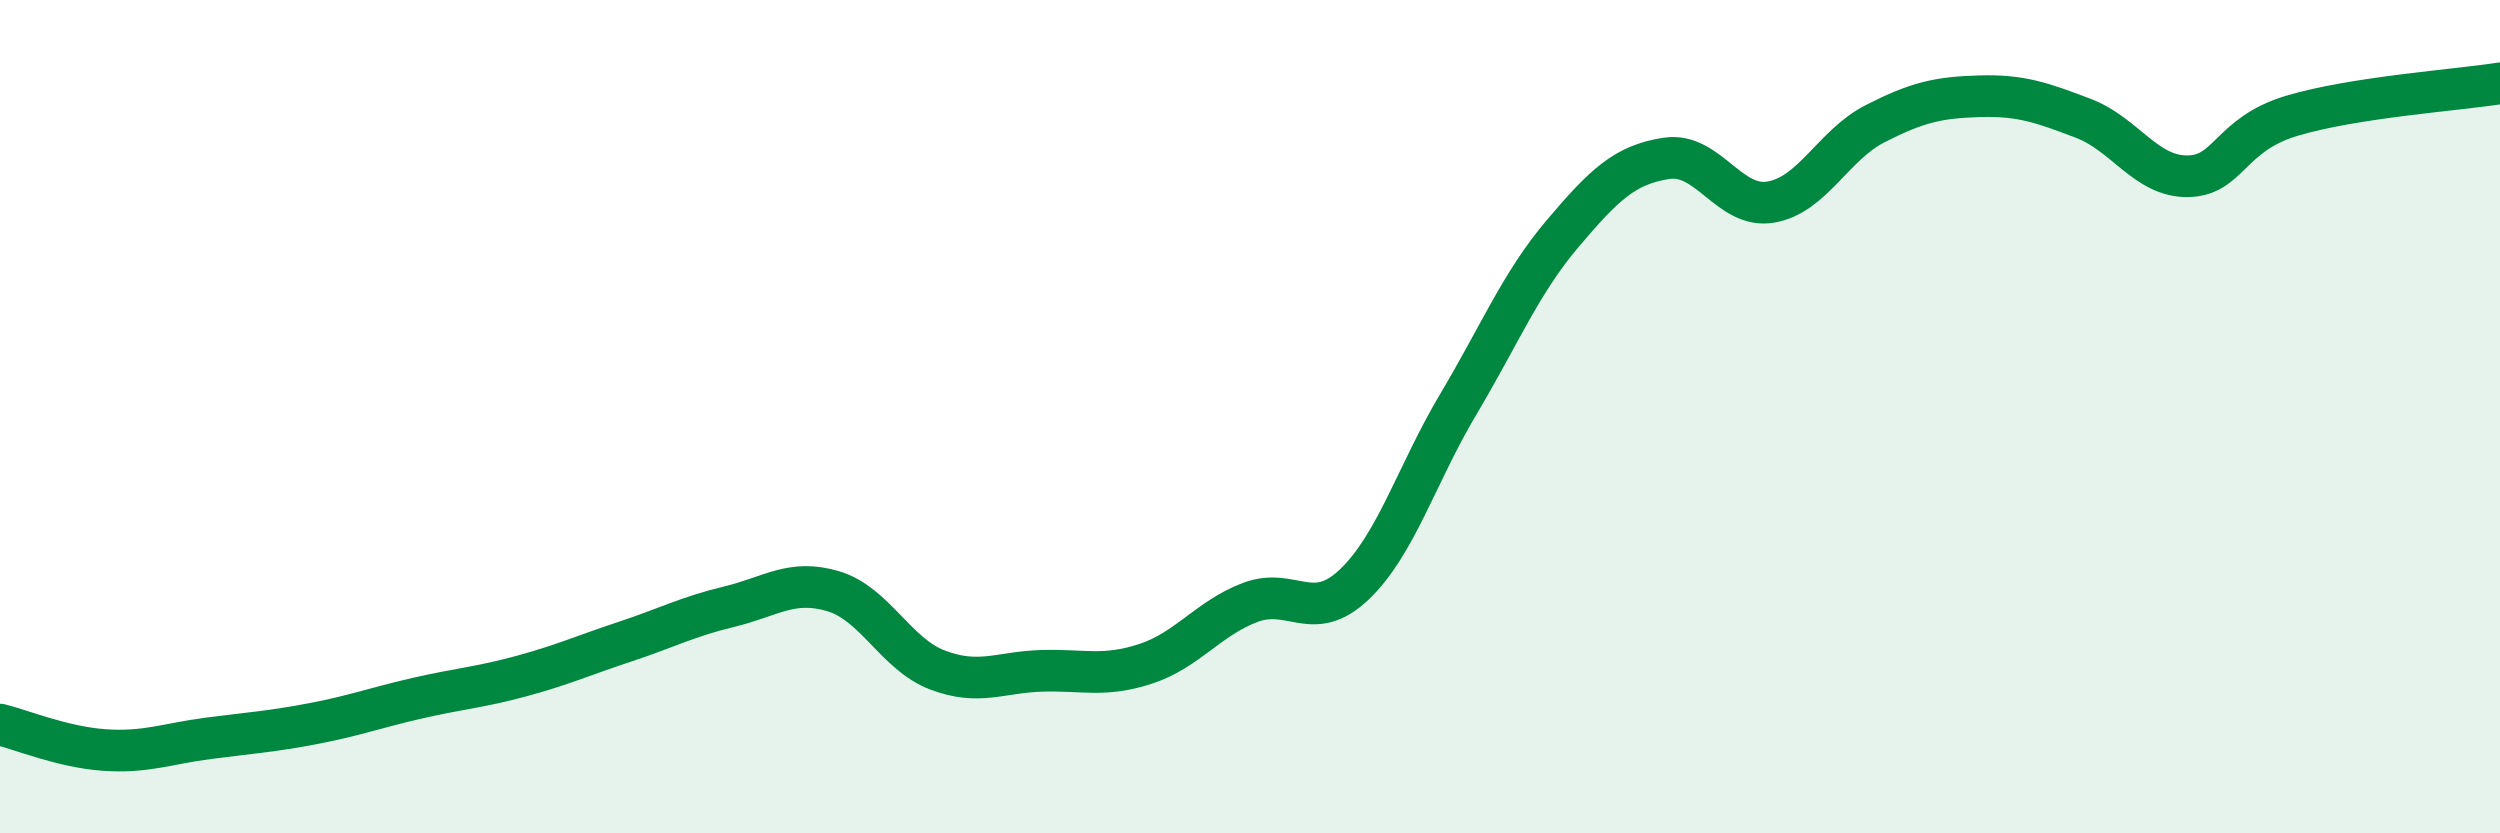
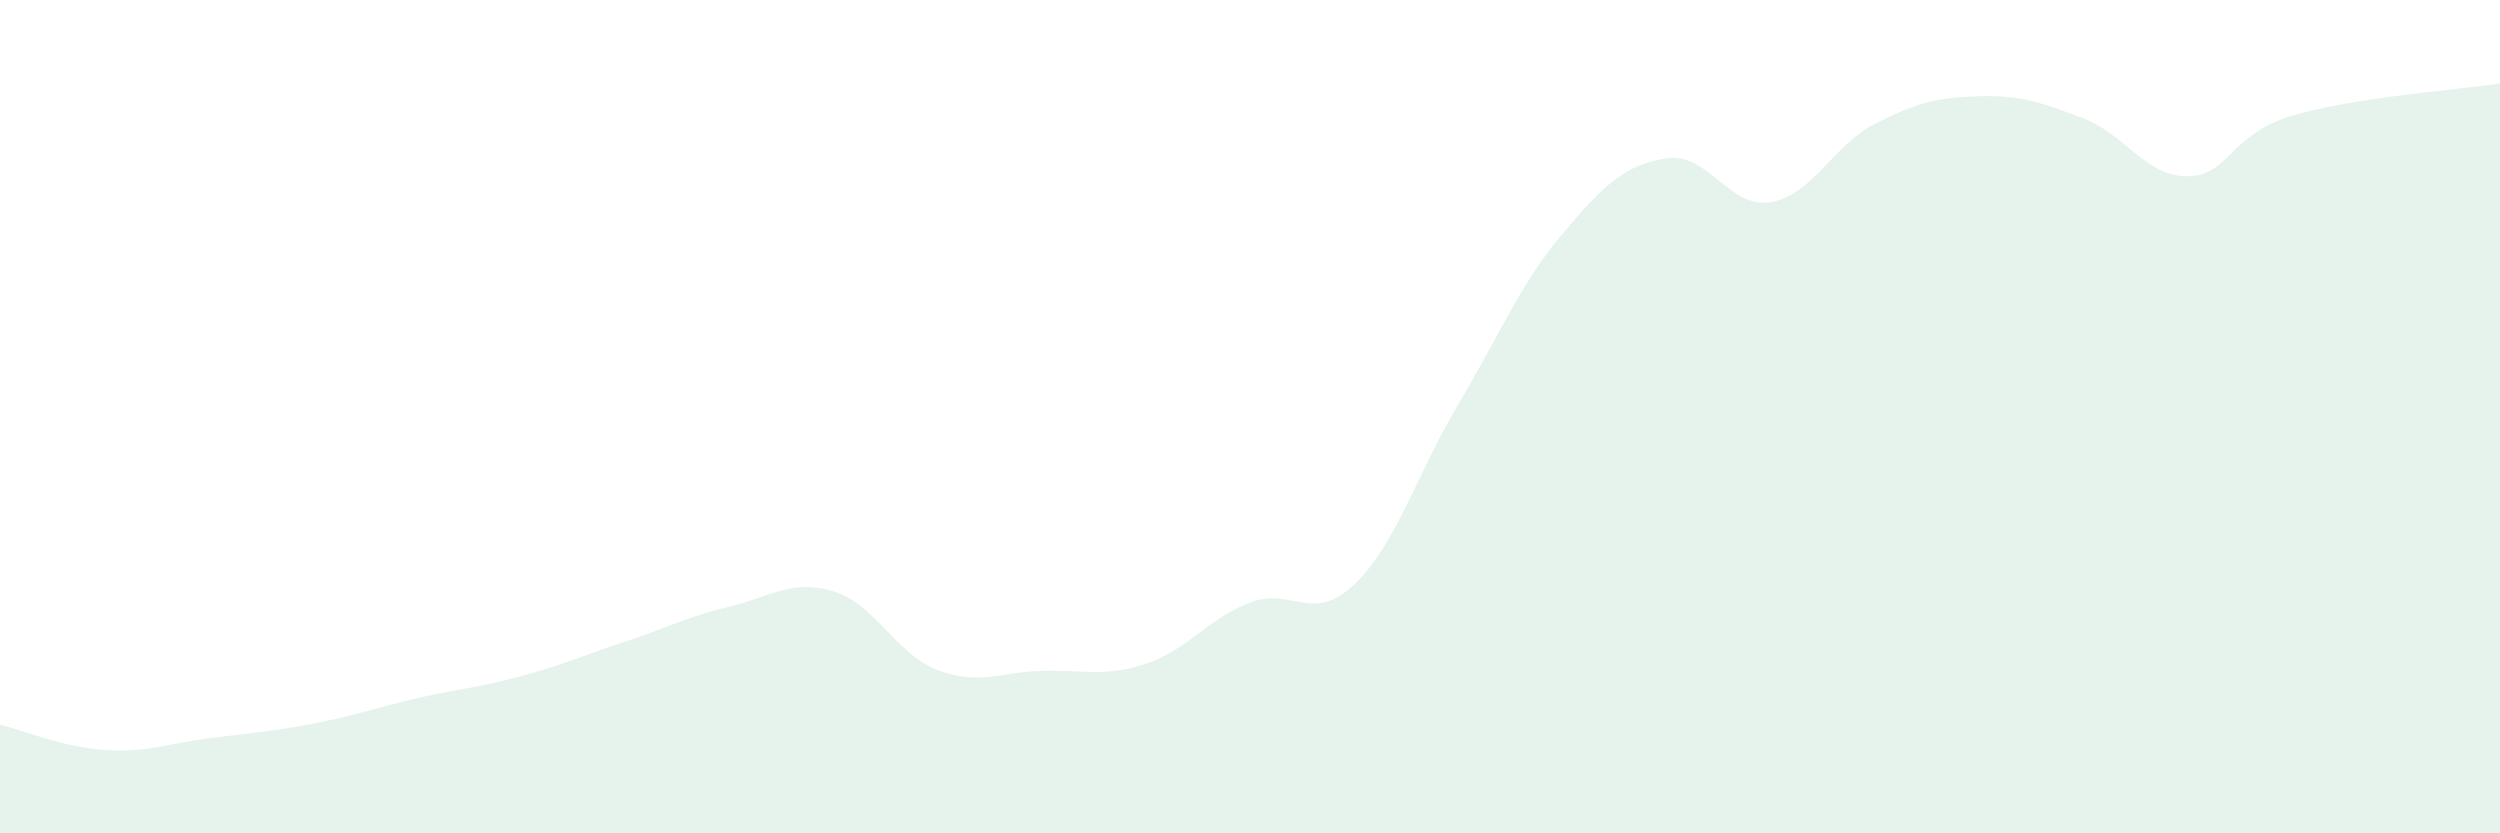
<svg xmlns="http://www.w3.org/2000/svg" width="60" height="20" viewBox="0 0 60 20">
  <path d="M 0,17.39 C 0.5,17.51 1.5,17.93 2.5,18 C 3.5,18.07 4,17.85 5,17.72 C 6,17.59 6.5,17.56 7.5,17.37 C 8.5,17.18 9,16.99 10,16.76 C 11,16.53 11.5,16.5 12.5,16.23 C 13.5,15.96 14,15.73 15,15.4 C 16,15.07 16.5,14.8 17.5,14.56 C 18.5,14.32 19,13.89 20,14.19 C 21,14.49 21.5,15.7 22.5,16.08 C 23.5,16.46 24,16.13 25,16.1 C 26,16.07 26.5,16.26 27.5,15.93 C 28.5,15.6 29,14.84 30,14.46 C 31,14.08 31.5,14.98 32.5,14.03 C 33.5,13.08 34,11.38 35,9.7 C 36,8.02 36.5,6.79 37.5,5.61 C 38.5,4.43 39,3.95 40,3.8 C 41,3.65 41.5,5.02 42.5,4.85 C 43.5,4.68 44,3.48 45,2.97 C 46,2.46 46.5,2.34 47.5,2.31 C 48.5,2.28 49,2.46 50,2.84 C 51,3.22 51.5,4.24 52.5,4.23 C 53.5,4.22 53.5,3.23 55,2.78 C 56.5,2.33 59,2.16 60,2L60 20L0 20Z" fill="#008740" opacity="0.1" stroke-linecap="round" stroke-linejoin="round" />
-   <path d="M 0,17.39 C 0.5,17.51 1.5,17.93 2.5,18 C 3.5,18.07 4,17.85 5,17.72 C 6,17.59 6.5,17.56 7.5,17.37 C 8.5,17.18 9,16.99 10,16.76 C 11,16.53 11.5,16.5 12.5,16.23 C 13.5,15.96 14,15.73 15,15.4 C 16,15.07 16.5,14.8 17.5,14.56 C 18.5,14.32 19,13.89 20,14.19 C 21,14.49 21.5,15.7 22.5,16.08 C 23.5,16.46 24,16.13 25,16.1 C 26,16.07 26.5,16.26 27.5,15.93 C 28.5,15.6 29,14.84 30,14.46 C 31,14.08 31.5,14.98 32.5,14.03 C 33.5,13.08 34,11.38 35,9.7 C 36,8.02 36.5,6.79 37.5,5.61 C 38.5,4.43 39,3.95 40,3.8 C 41,3.65 41.5,5.02 42.5,4.85 C 43.5,4.68 44,3.48 45,2.97 C 46,2.46 46.5,2.34 47.5,2.31 C 48.5,2.28 49,2.46 50,2.84 C 51,3.22 51.5,4.24 52.5,4.23 C 53.5,4.22 53.5,3.23 55,2.78 C 56.5,2.33 59,2.16 60,2" stroke="#008740" stroke-width="1" fill="none" stroke-linecap="round" stroke-linejoin="round" />
</svg>